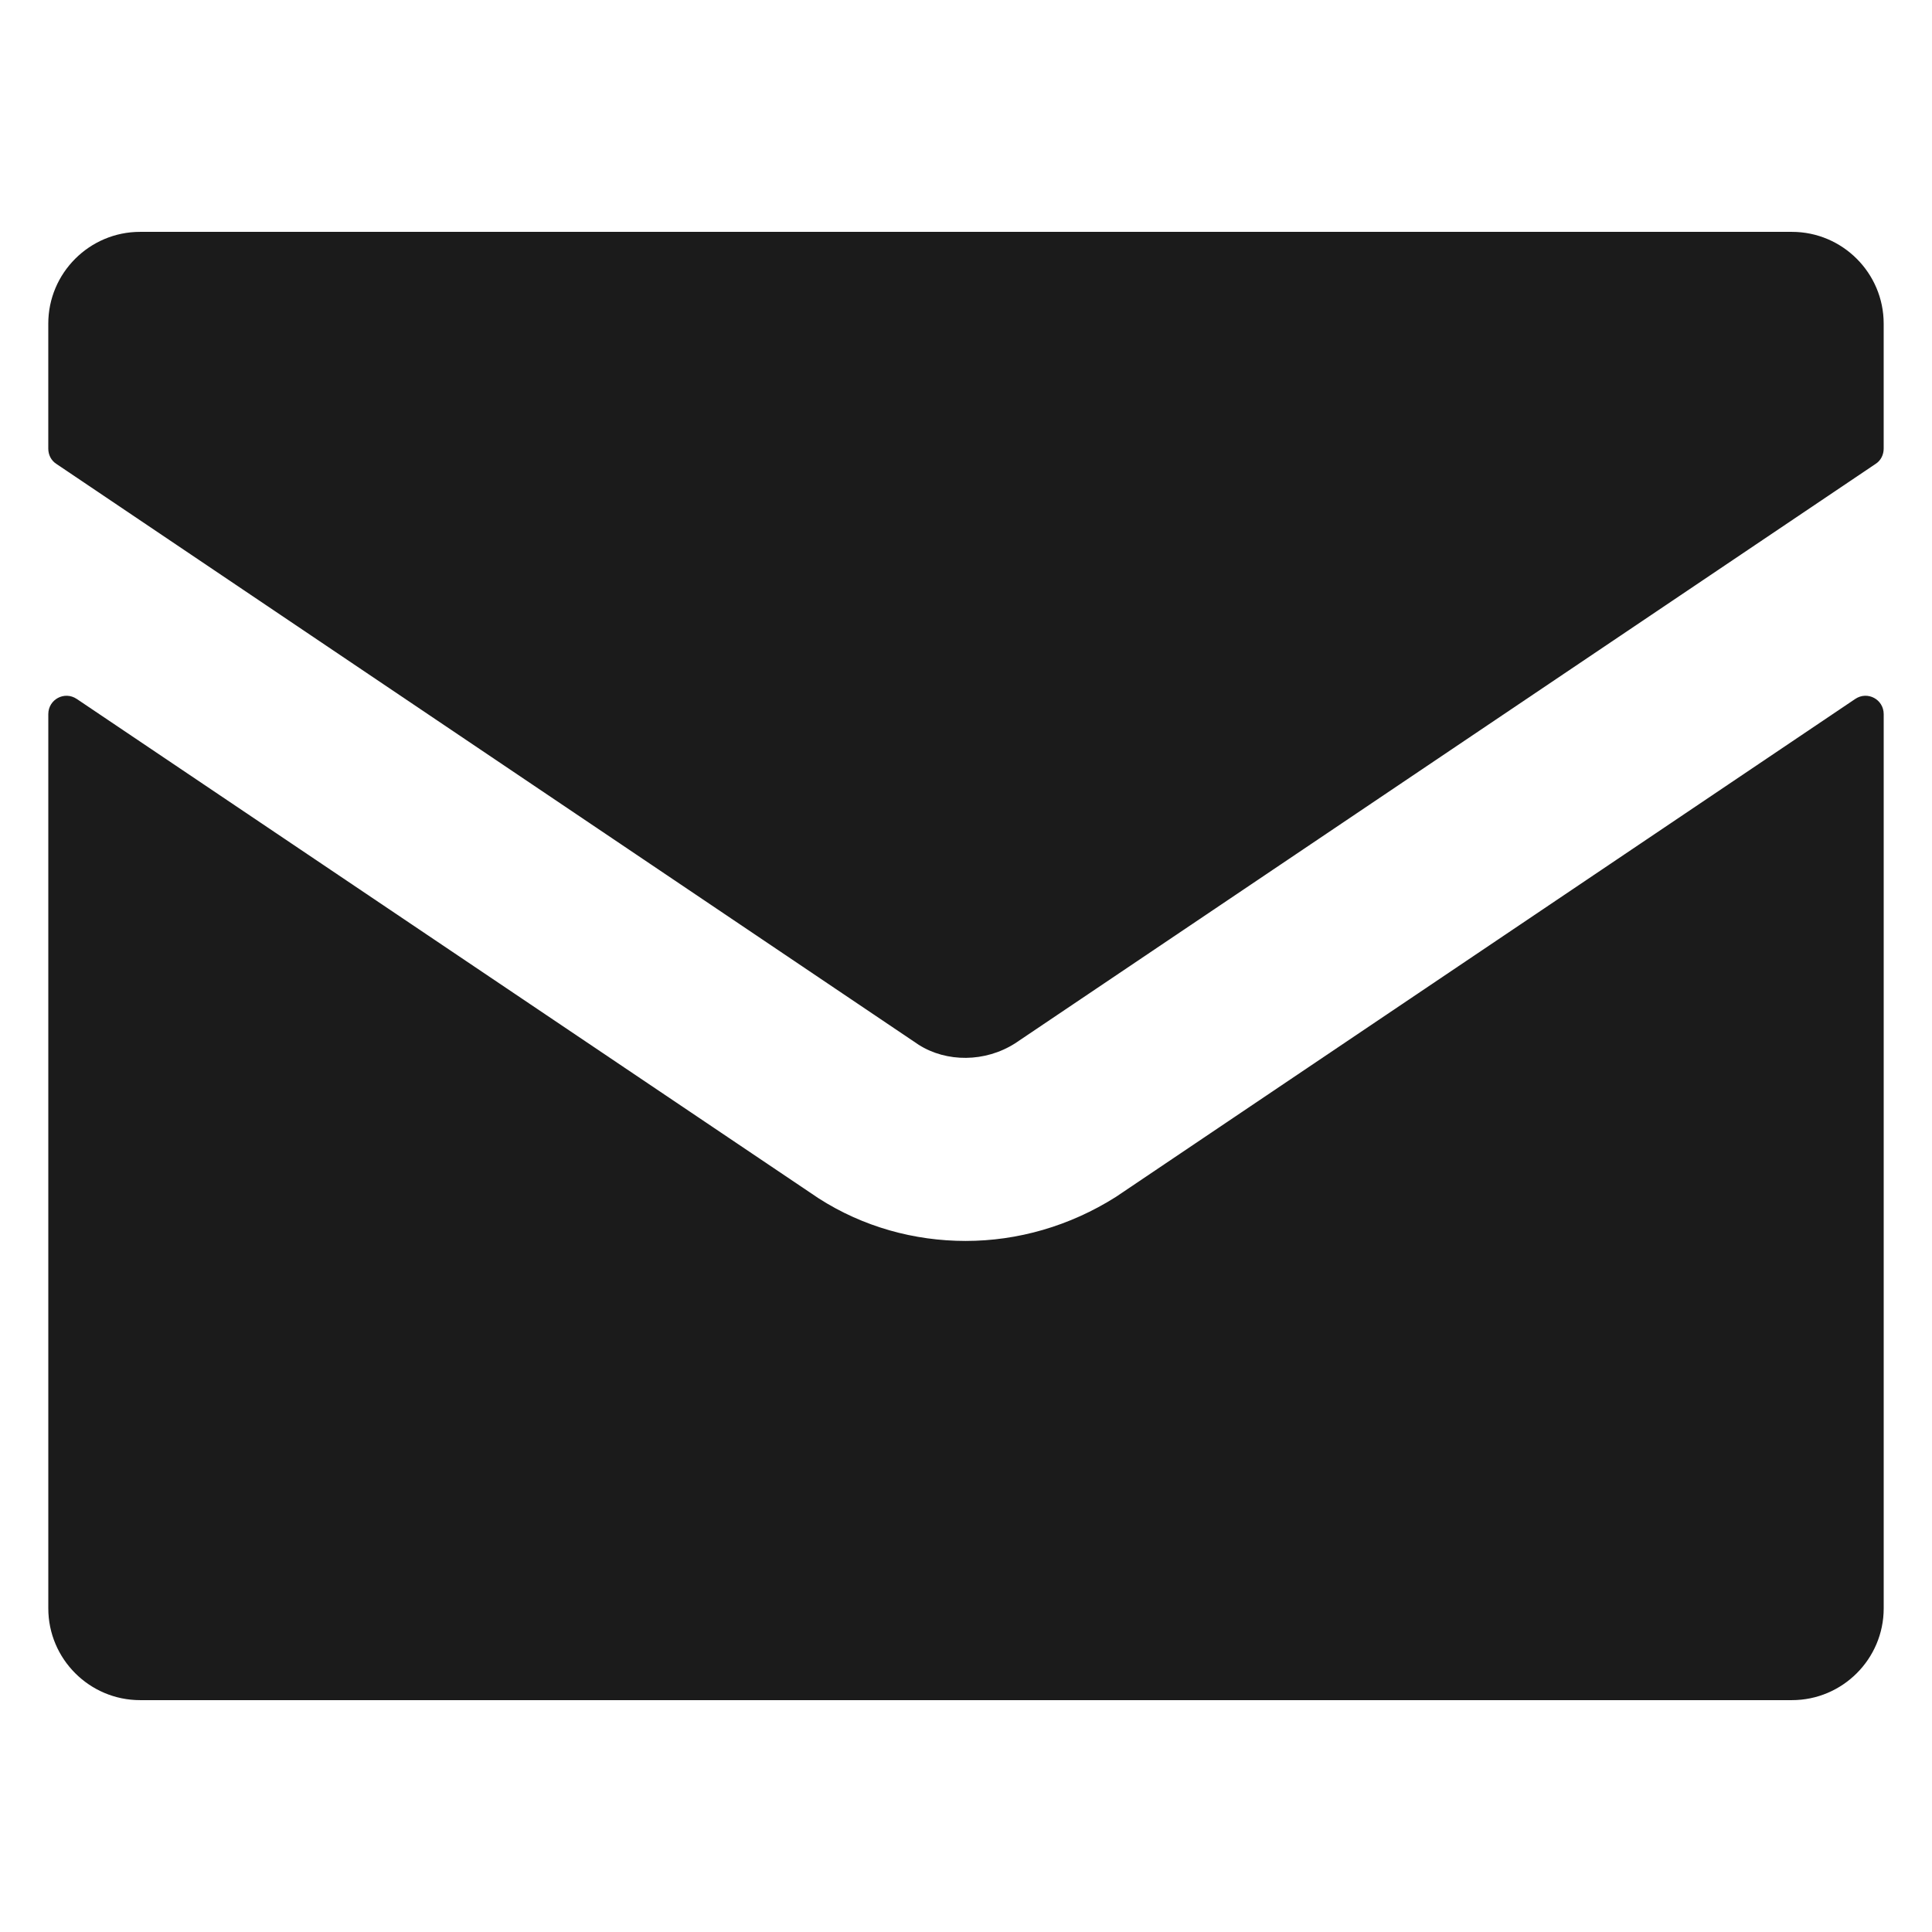
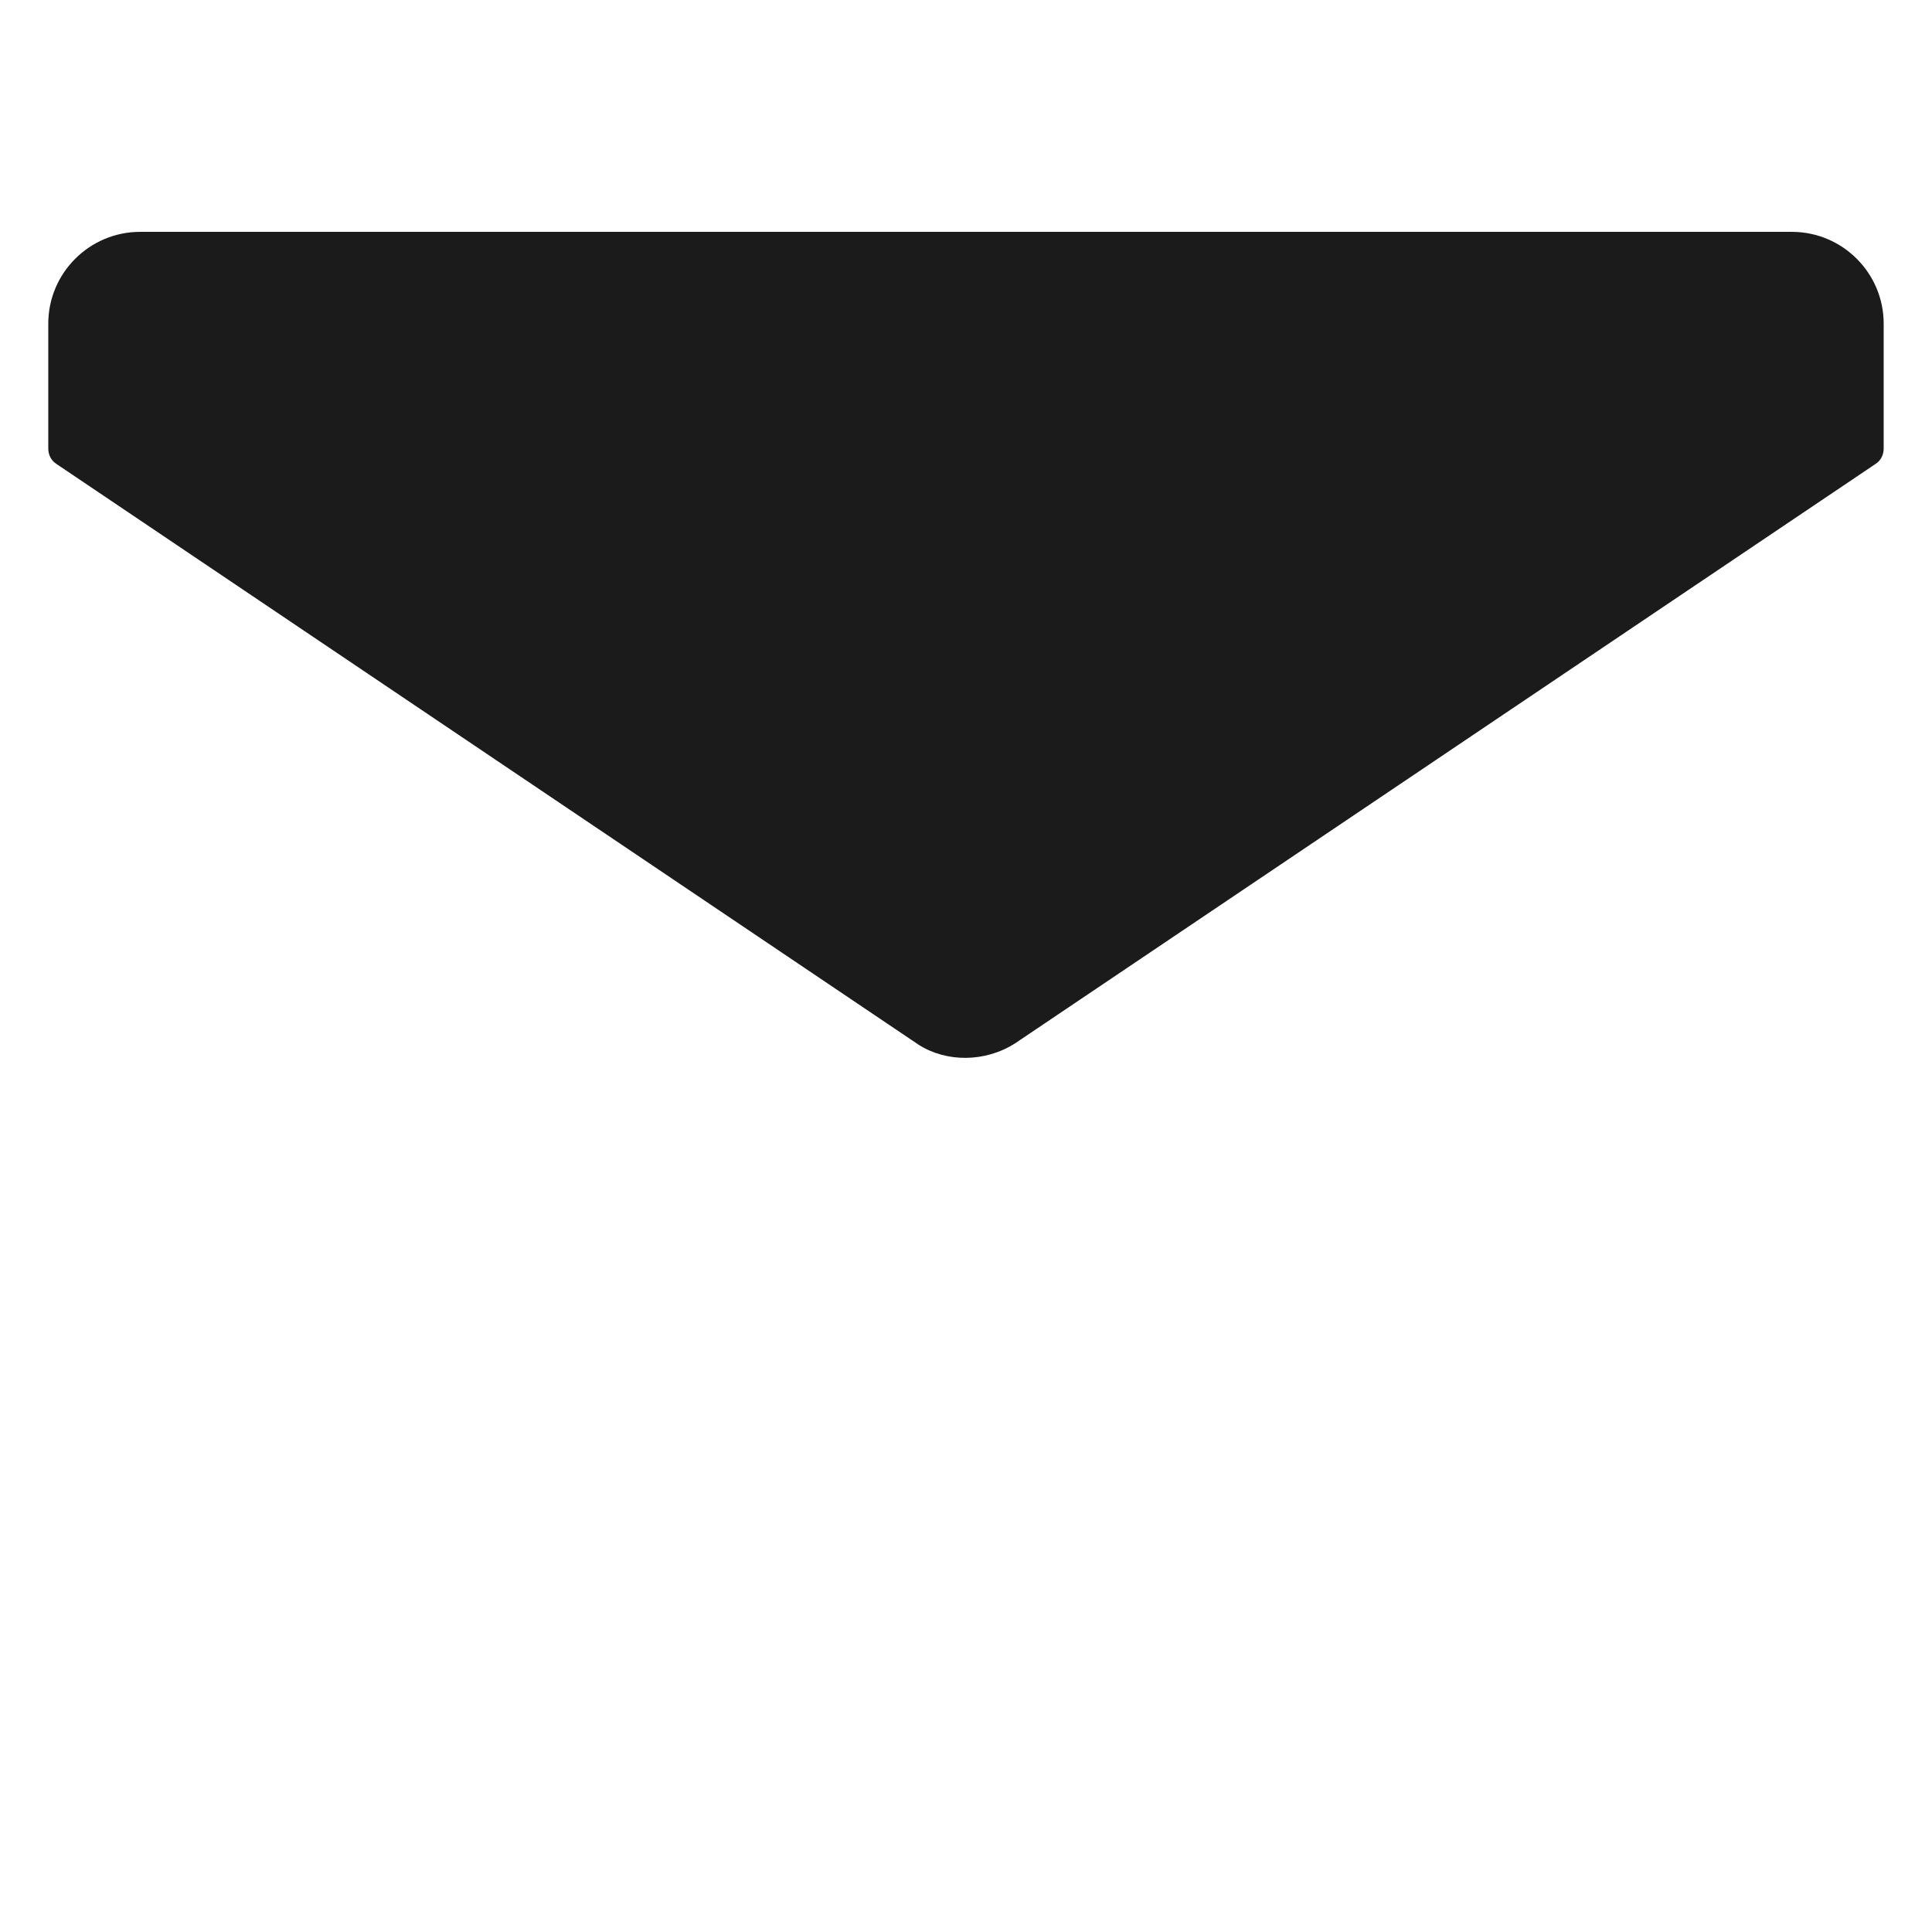
<svg xmlns="http://www.w3.org/2000/svg" id="Layer_1" enable-background="new 0 0 100 100" viewBox="0 0 100 100" width="300" height="300" version="1.1">
  <g width="100%" height="100%" transform="matrix(1,0,0,1,0,0)">
-     <path d="m57.761 61.95c-2.394 1.515-5.087 2.281-7.78 2.281-2.656 0-5.311-.729-7.611-2.207l-38.393-25.844c-.636-.43-1.477.019-1.477.785v46.284c0 2.618 2.132 4.75 4.75 4.75h85.5c2.618 0 4.75-2.132 4.75-4.75v-46.284c0-.767-.842-1.216-1.477-.785z" fill="#1b1b1b" fill-opacity="1" data-original-color="#000000ff" stroke="none" stroke-opacity="1" />
    <path d="m47.55 54.077c1.44.916 3.441.916 4.993-.075l44.545-29.996c.262-.168.411-.468.411-.785v-6.47c0-2.618-2.132-4.75-4.75-4.75h-85.5c-2.618 0-4.75 2.132-4.75 4.75v6.47c0 .318.15.617.411.785z" fill="#1b1b1b" fill-opacity="1" data-original-color="#000000ff" stroke="none" stroke-opacity="1" />
  </g>
</svg>